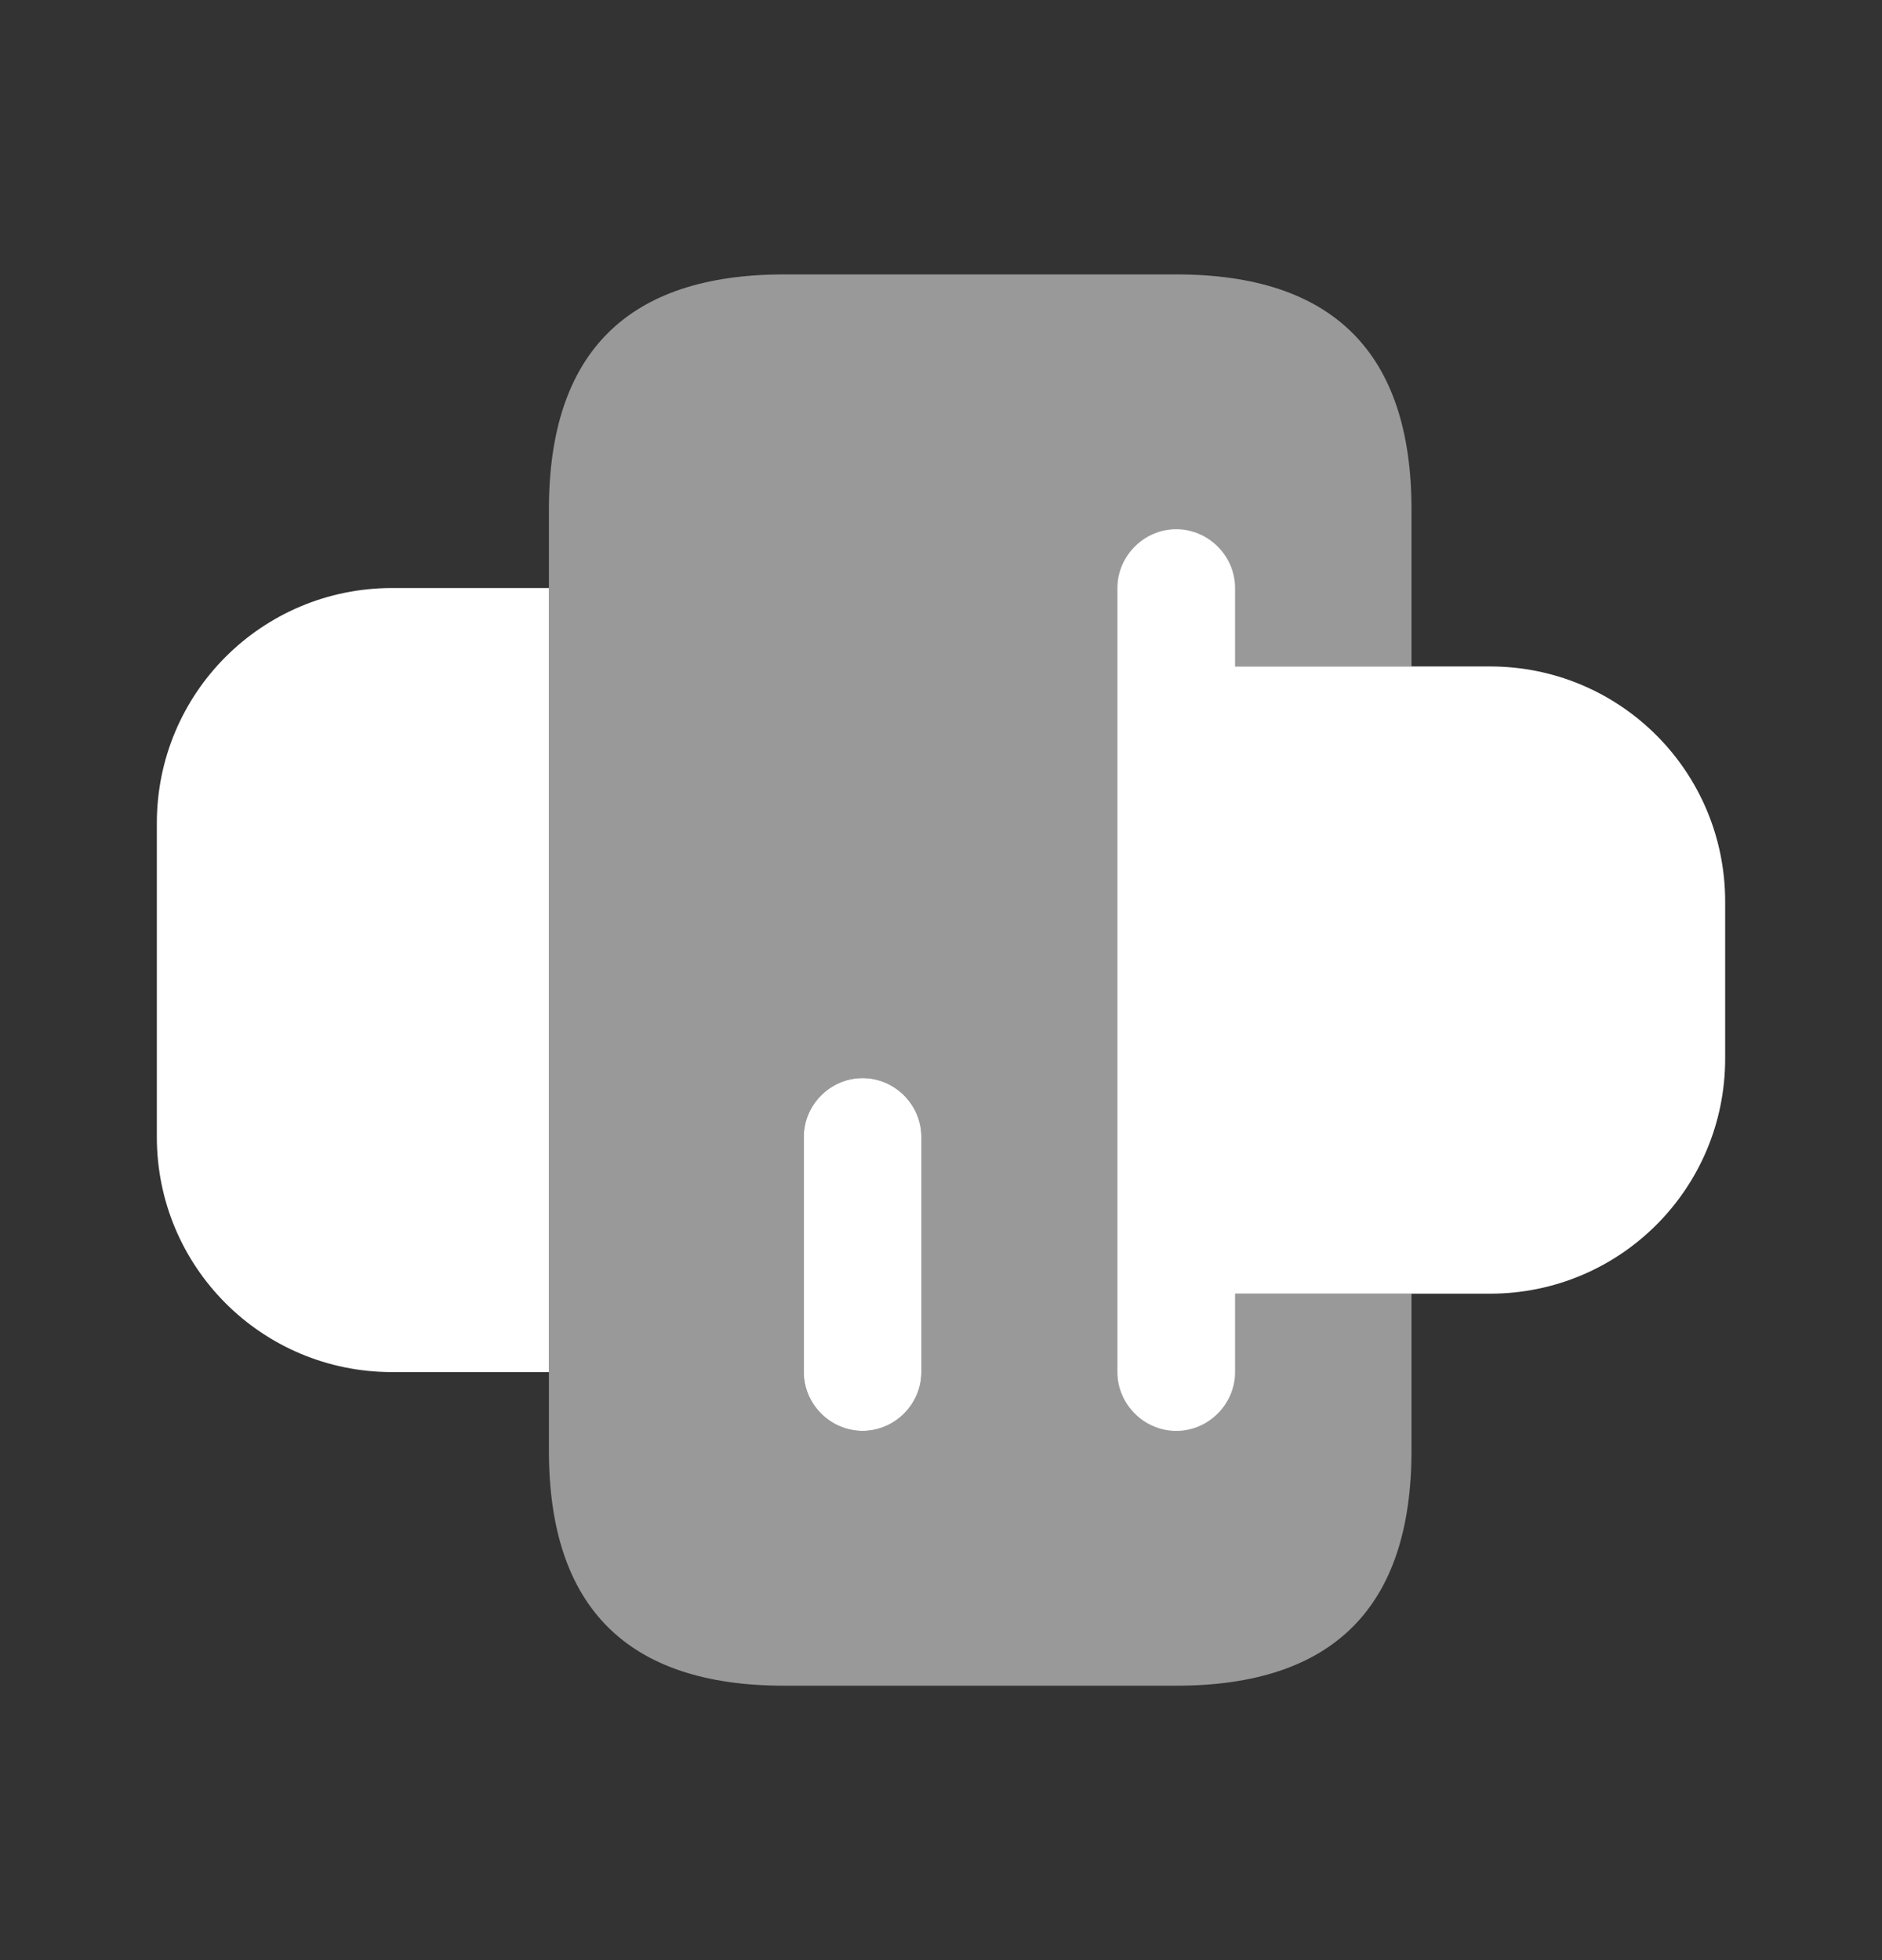
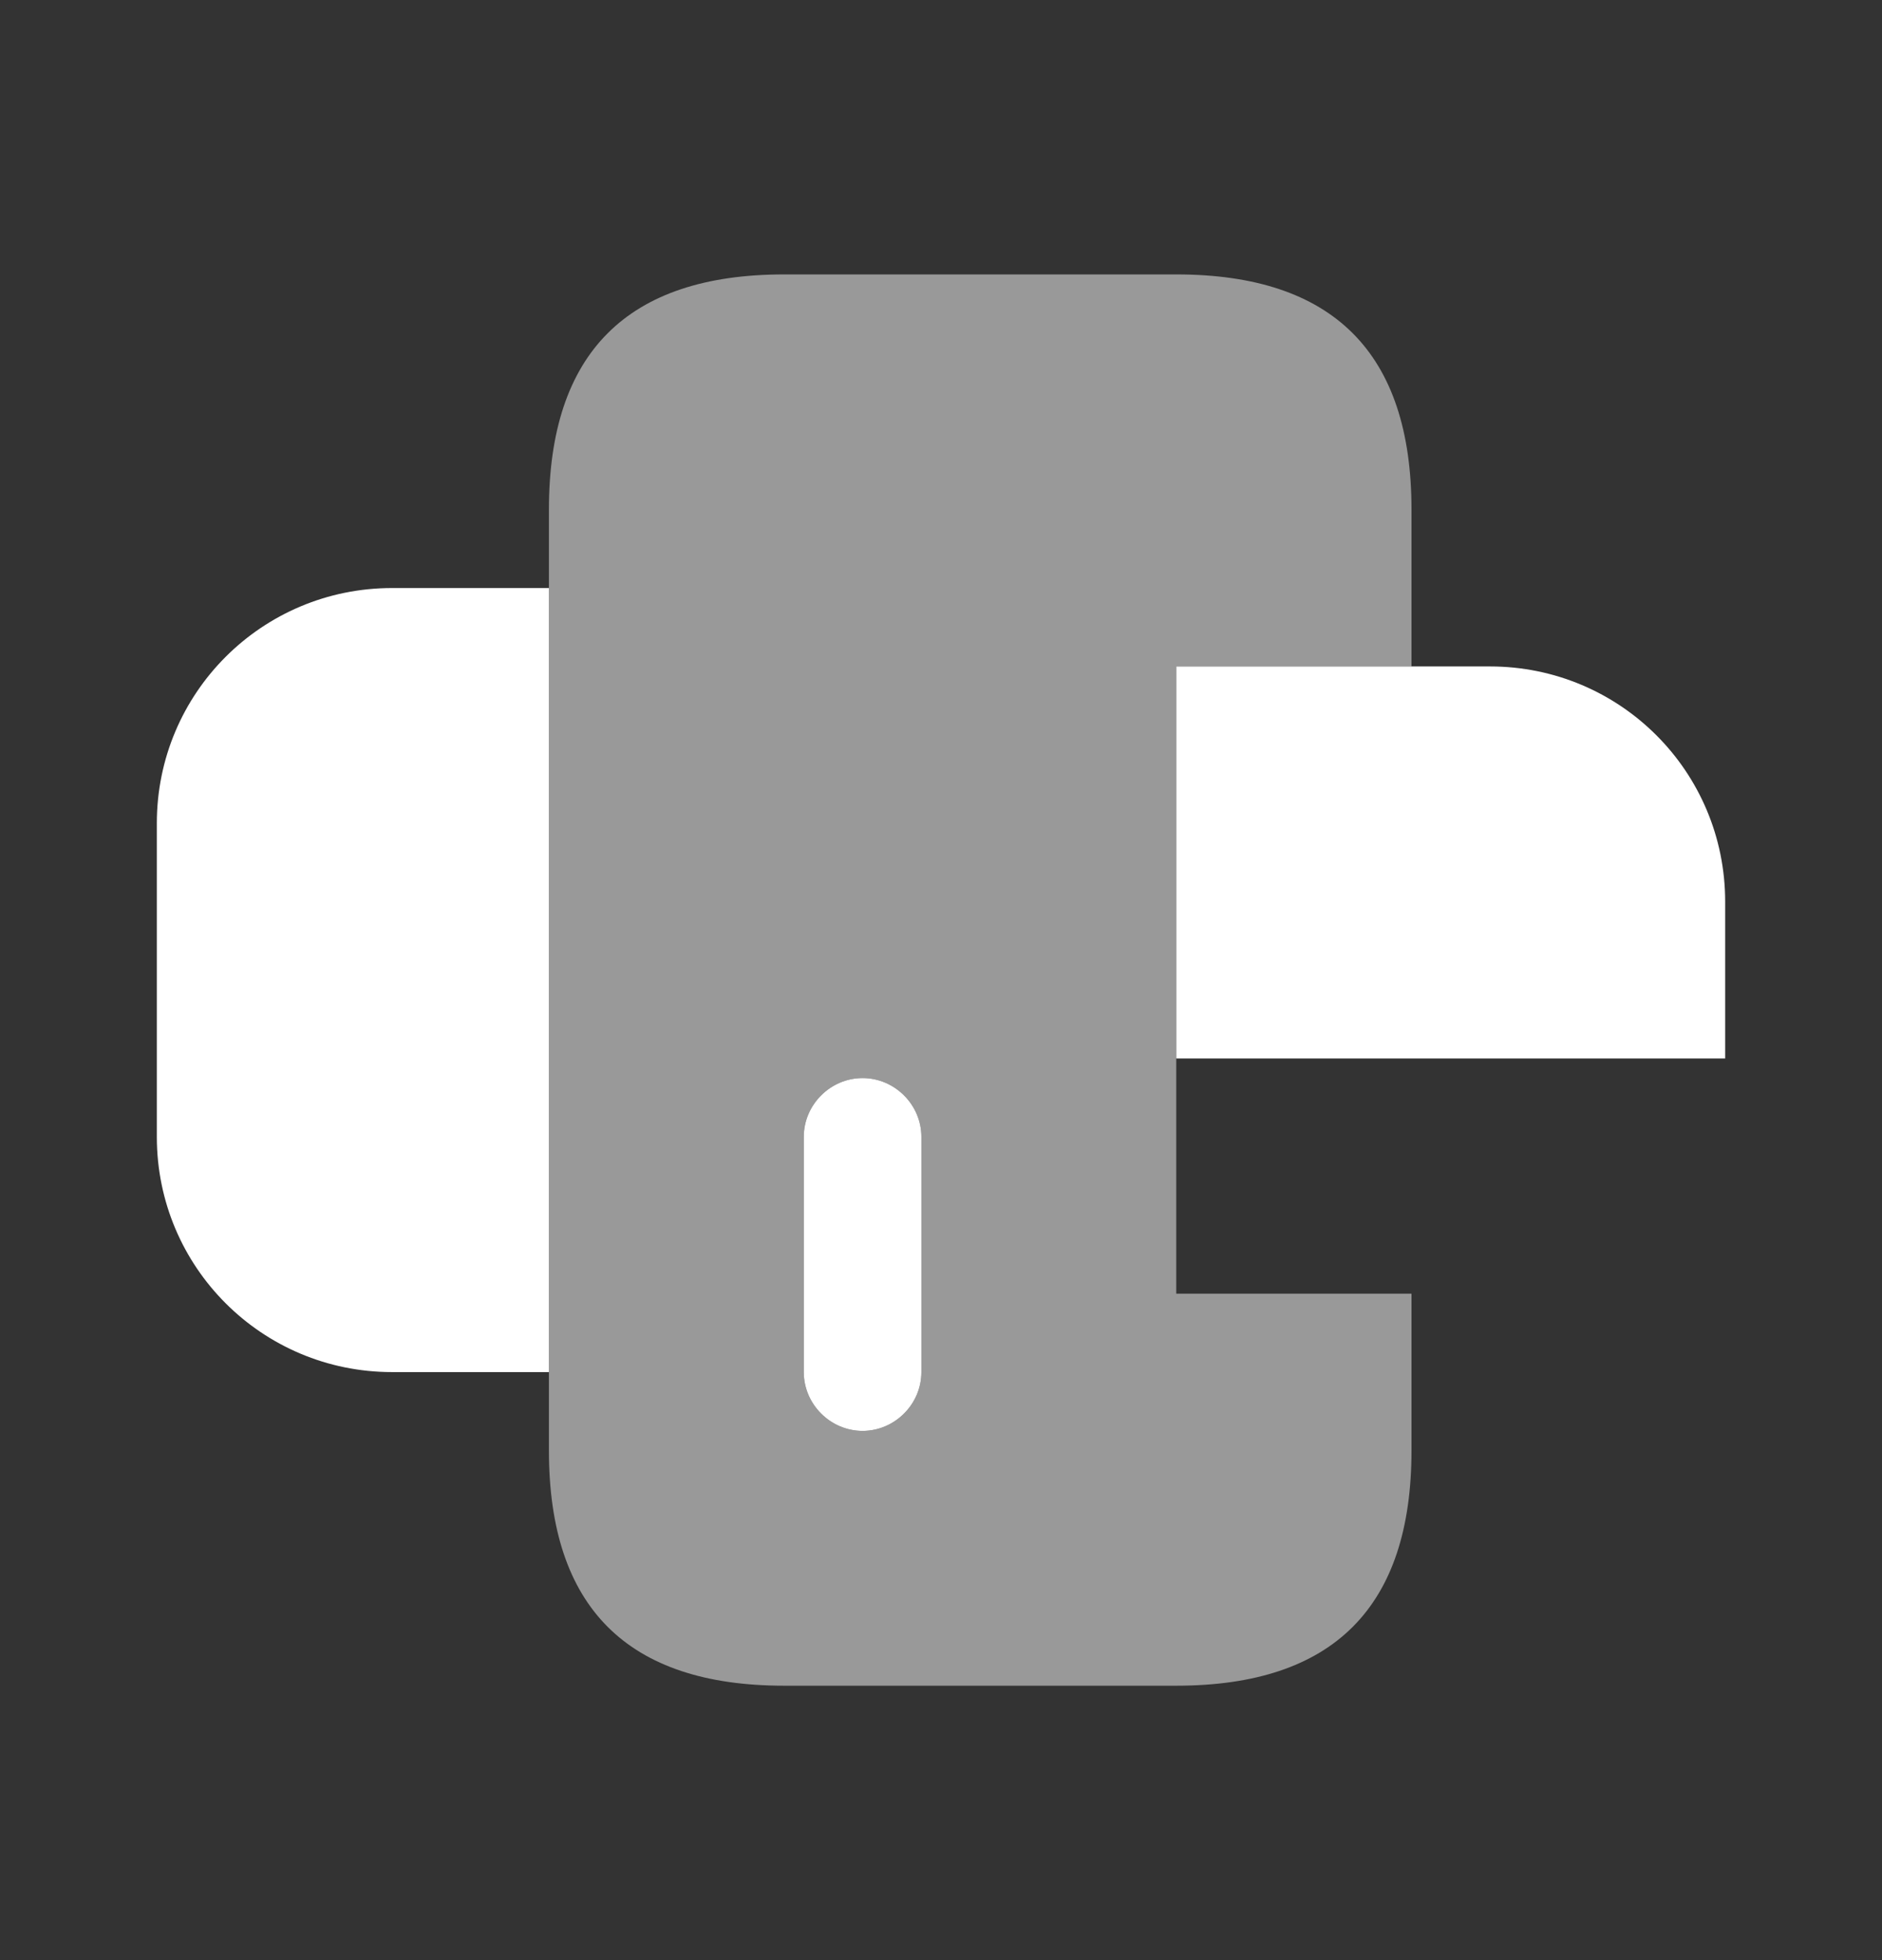
<svg xmlns="http://www.w3.org/2000/svg" width="24" height="25" viewBox="0 0 24 25" fill="none">
  <rect x="0" y="0" width="24" height="25" fill="#333333" stroke="none" />
-   <path d="M15 8.5H19C20.66 8.5 22 9.84 22 11.5V13.5C22 15.16 20.66 16.5 19 16.5H15V8.5Z" fill="white" />
+   <path d="M15 8.5H19C20.66 8.5 22 9.84 22 11.5V13.5H15V8.5Z" fill="white" />
  <path d="M7 17.5H5C3.34 17.5 2 16.16 2 14.5V10.5C2 8.84 3.34 7.5 5 7.5H7V17.5Z" fill="white" />
  <path opacity="0.5" d="M7 6.5V18.5C7 20.5 8 21.5 10 21.5H15C17 21.5 18 20.5 18 18.5V16.5H15V8.5H18V6.5C18 4.5 17 3.5 15 3.5H10C8 3.5 7 4.5 7 6.5ZM11.75 14.5V17.5C11.75 17.91 11.41 18.25 11 18.25C10.59 18.25 10.25 17.91 10.25 17.5V14.5C10.25 14.09 10.59 13.75 11 13.75C11.41 13.75 11.75 14.09 11.75 14.5Z" fill="white" />
  <path d="M11 13.75C11.41 13.75 11.75 14.09 11.75 14.5V17.5C11.75 17.91 11.41 18.25 11 18.25C10.59 18.25 10.25 17.91 10.25 17.5V14.5C10.25 14.09 10.59 13.75 11 13.75Z" fill="white" />
-   <path d="M15.75 7.5V17.5C15.75 17.91 15.41 18.25 15 18.25C14.59 18.25 14.25 17.91 14.25 17.5V7.5C14.25 7.09 14.59 6.75 15 6.75C15.41 6.75 15.75 7.09 15.75 7.5Z" fill="white" />
</svg>